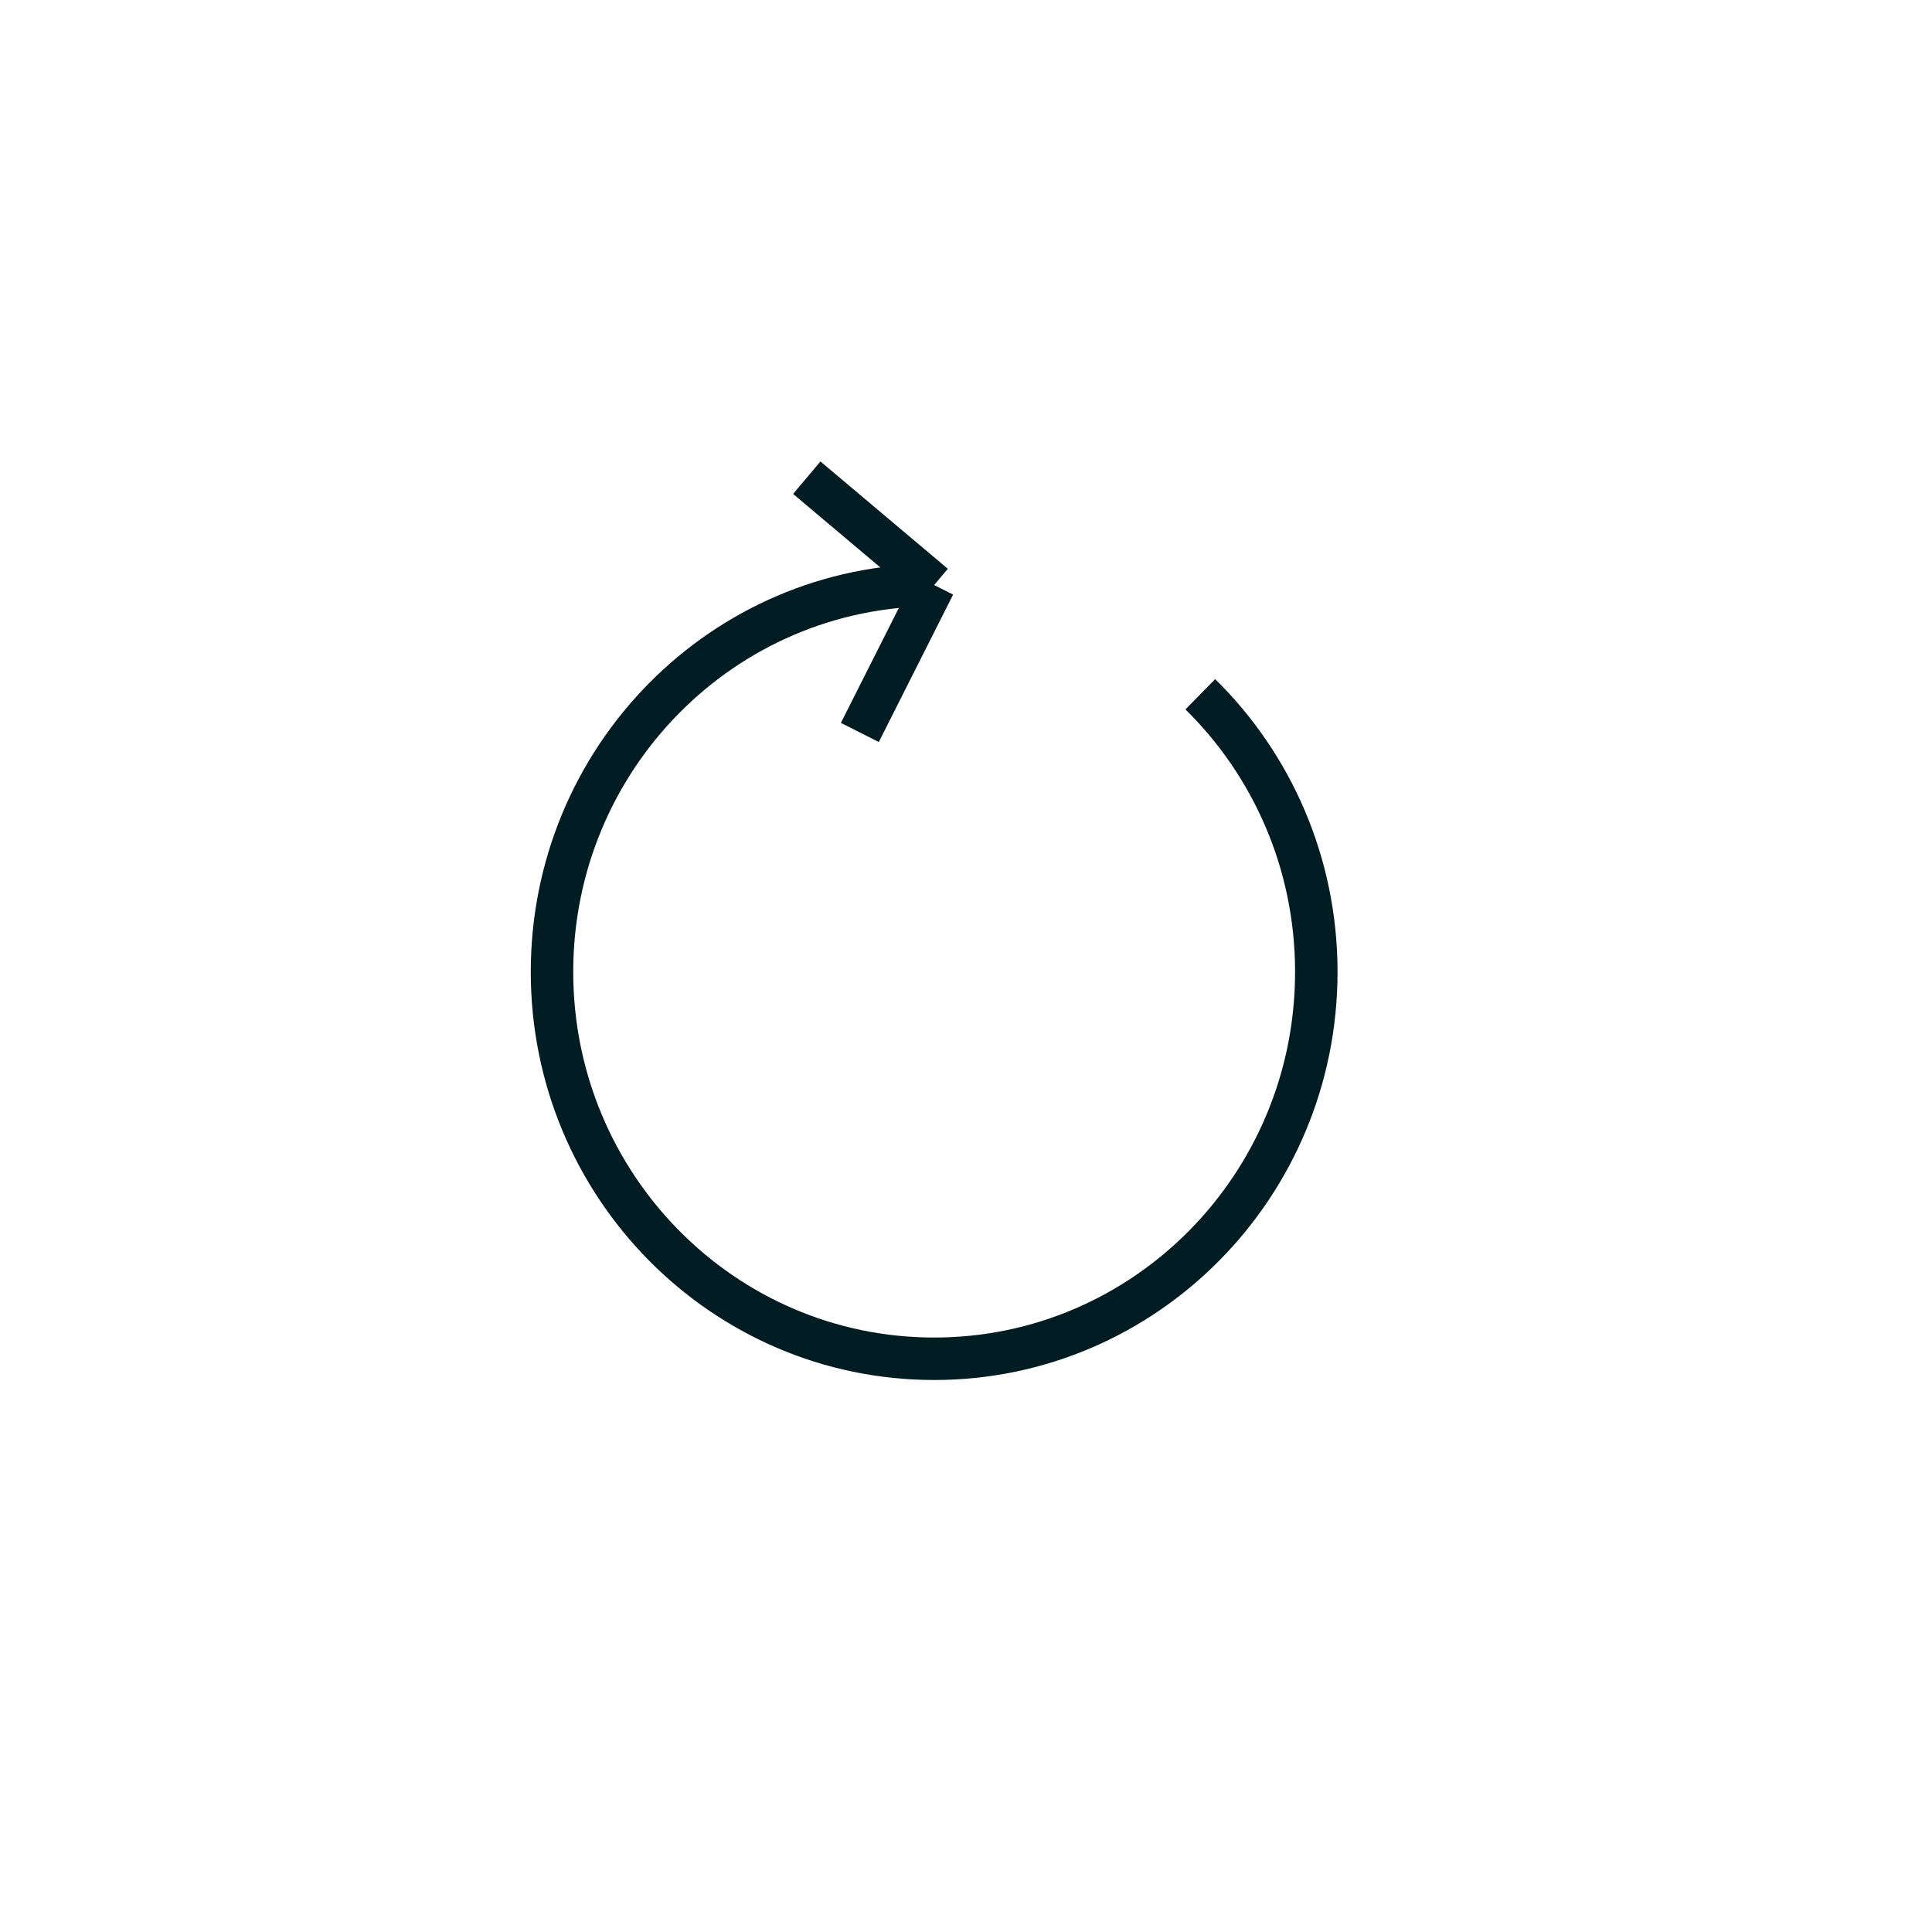
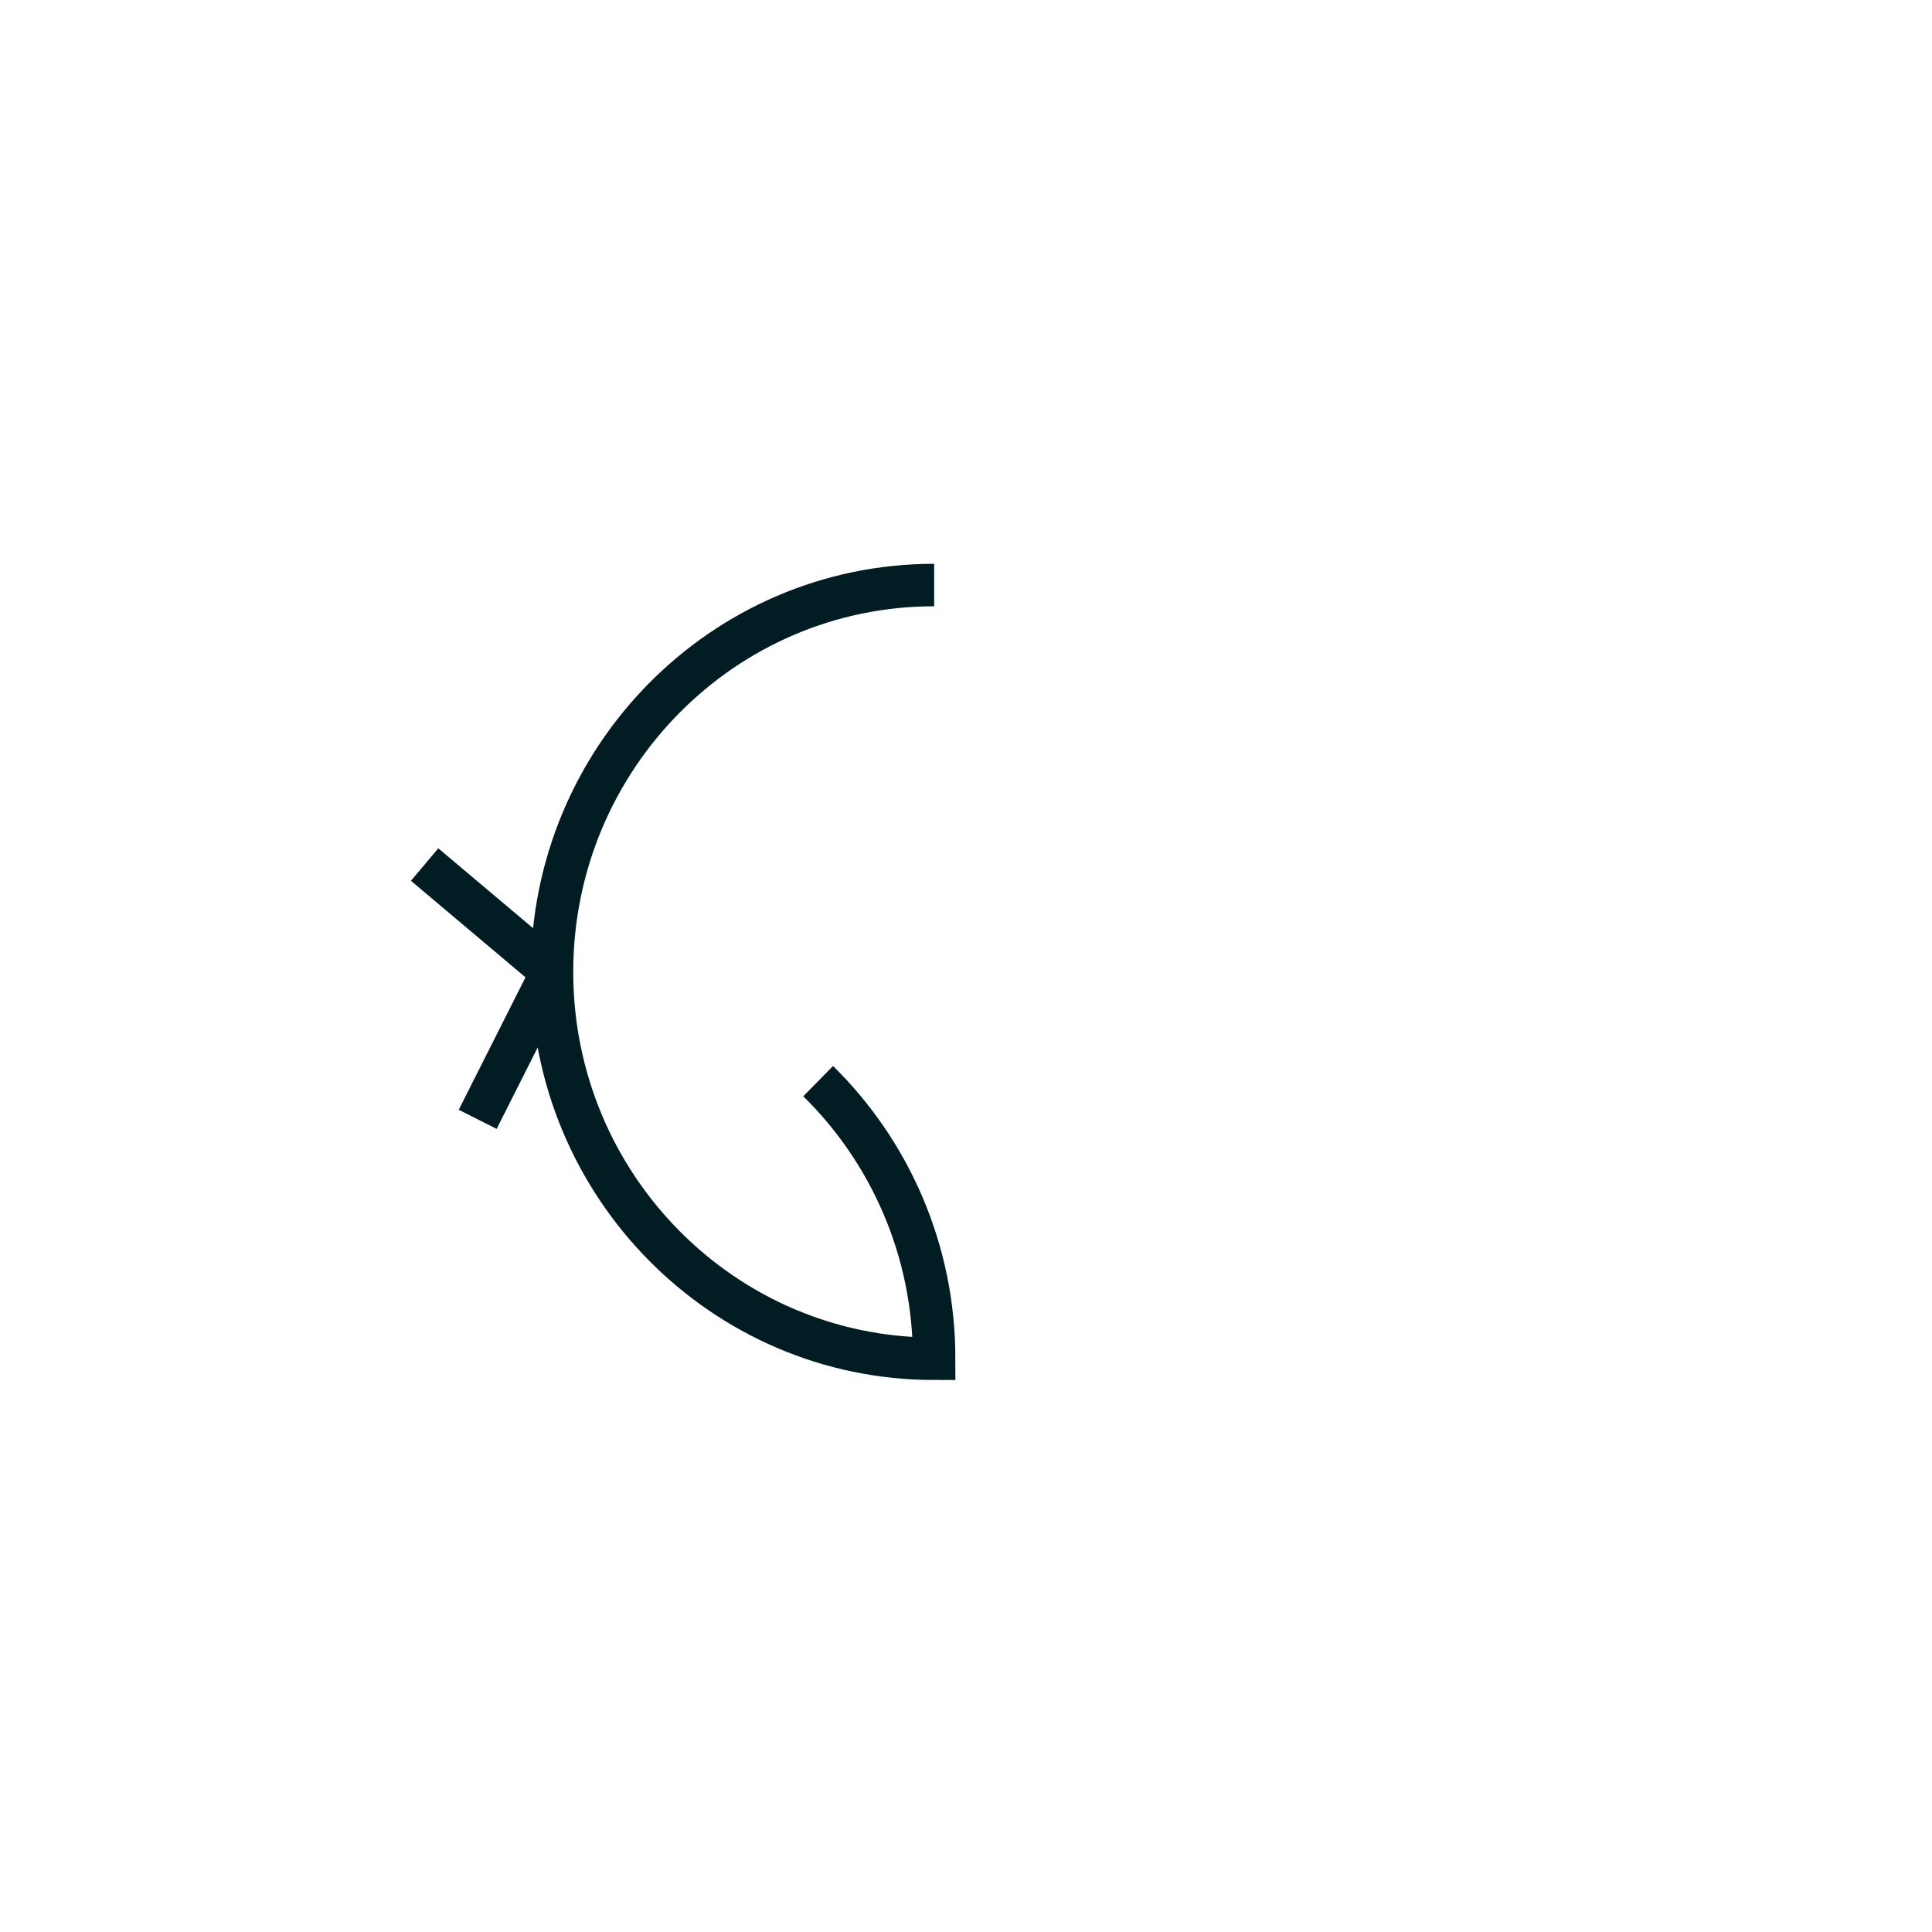
<svg xmlns="http://www.w3.org/2000/svg" fill="none" height="91" viewBox="0 0 91 91" width="91">
-   <path d="m44 27.556c-9.941 0-18 8.158-18 18.222 0 10.064 8.059 18.222 18 18.222s18-8.158 18-18.222c0-5.13-2.094-9.765-5.464-13.077m-12.536-5.145-6-5.056m6 5.056-3.5 6.944" stroke="#011c22" stroke-width="2" />
+   <path d="m44 27.556c-9.941 0-18 8.158-18 18.222 0 10.064 8.059 18.222 18 18.222c0-5.13-2.094-9.765-5.464-13.077m-12.536-5.145-6-5.056m6 5.056-3.5 6.944" stroke="#011c22" stroke-width="2" />
</svg>